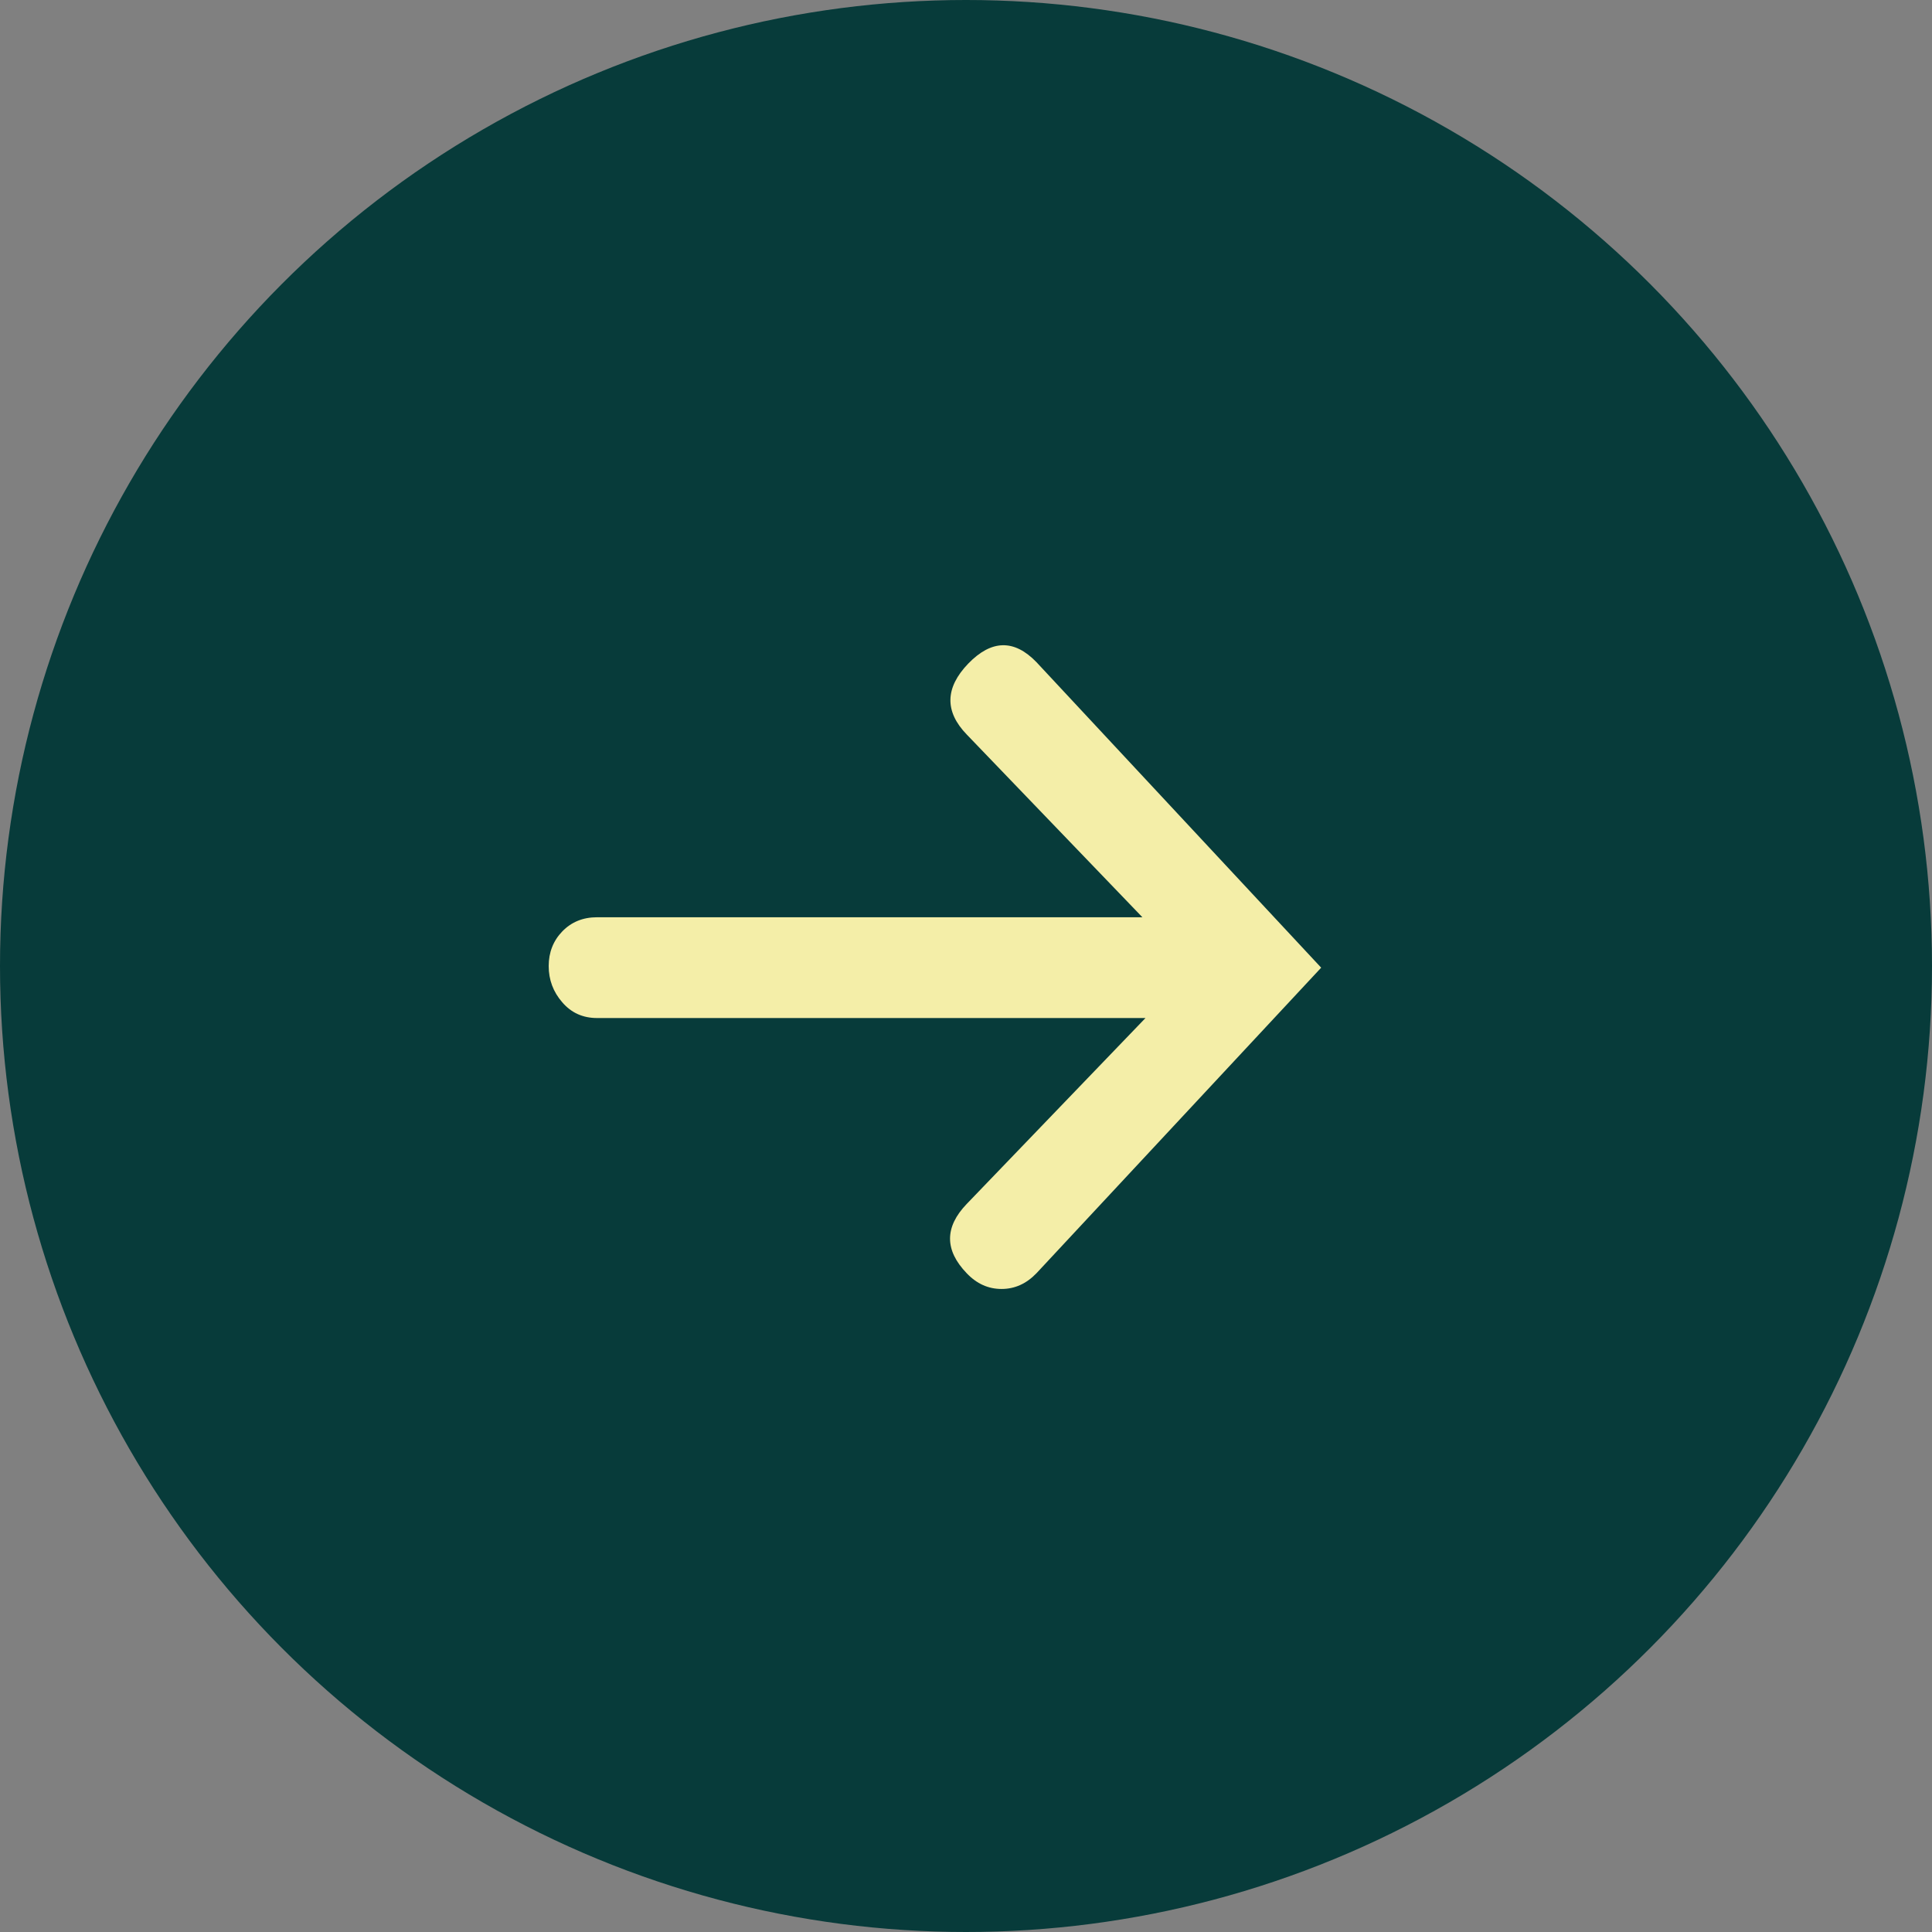
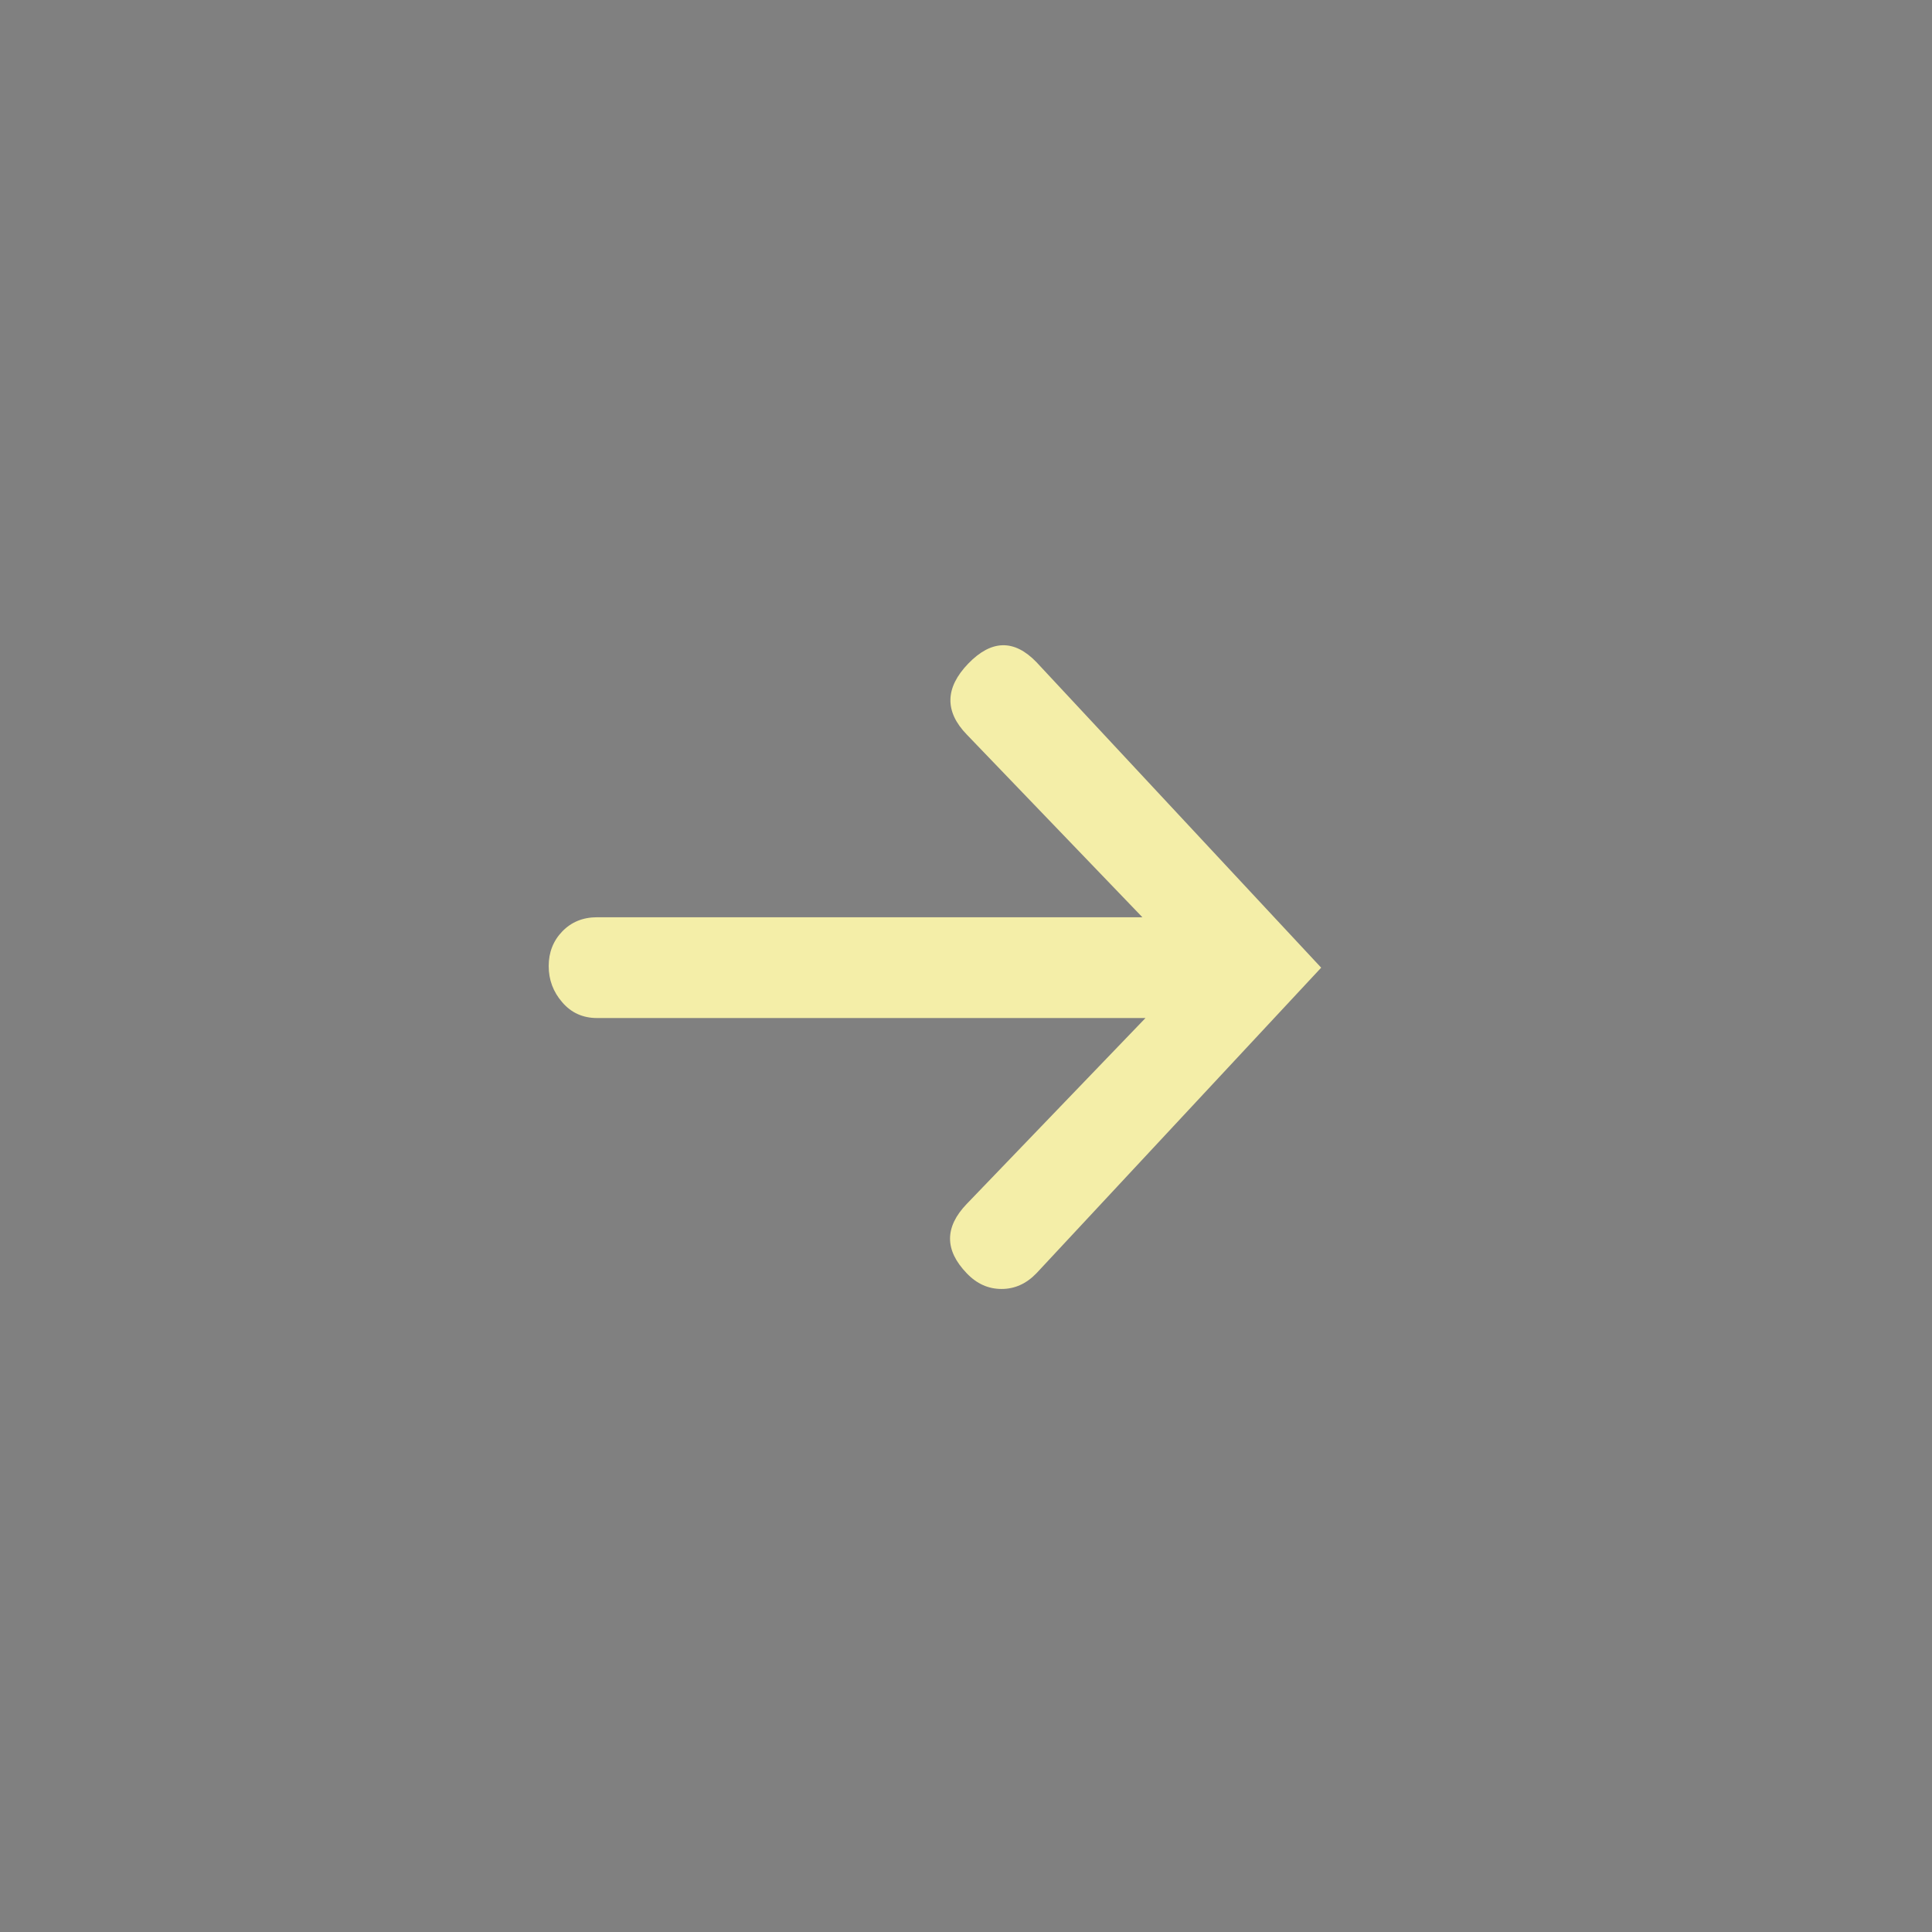
<svg xmlns="http://www.w3.org/2000/svg" version="1.1" id="Layer_1" x="0px" y="0px" width="30px" height="30px" viewBox="0 0 30 30" enable-background="new 0 0 30 30" xml:space="preserve">
  <rect x="0" y="0" width="30" height="30" fill="#808080" stroke="none" />
-   <circle fill="#073B3A" cx="15" cy="15" r="15" />
  <path fill="#F4EEA8" d="M16.094,10.282l4.421,4.744l-4.421,4.745c-0.158,0.164-0.338,0.244-0.542,0.244  c-0.205,0-0.385-0.08-0.541-0.244c-0.345-0.358-0.345-0.717,0-1.076l2.776-2.887H9.272c-0.22,0-0.4-0.08-0.541-0.244  c-0.141-0.162-0.211-0.35-0.211-0.563c0-0.211,0.07-0.392,0.211-0.538c0.141-0.146,0.321-0.22,0.541-0.22h8.467l-2.728-2.838  c-0.345-0.357-0.337-0.725,0.023-1.1C15.395,9.932,15.748,9.924,16.094,10.282L16.094,10.282z" />
</svg>